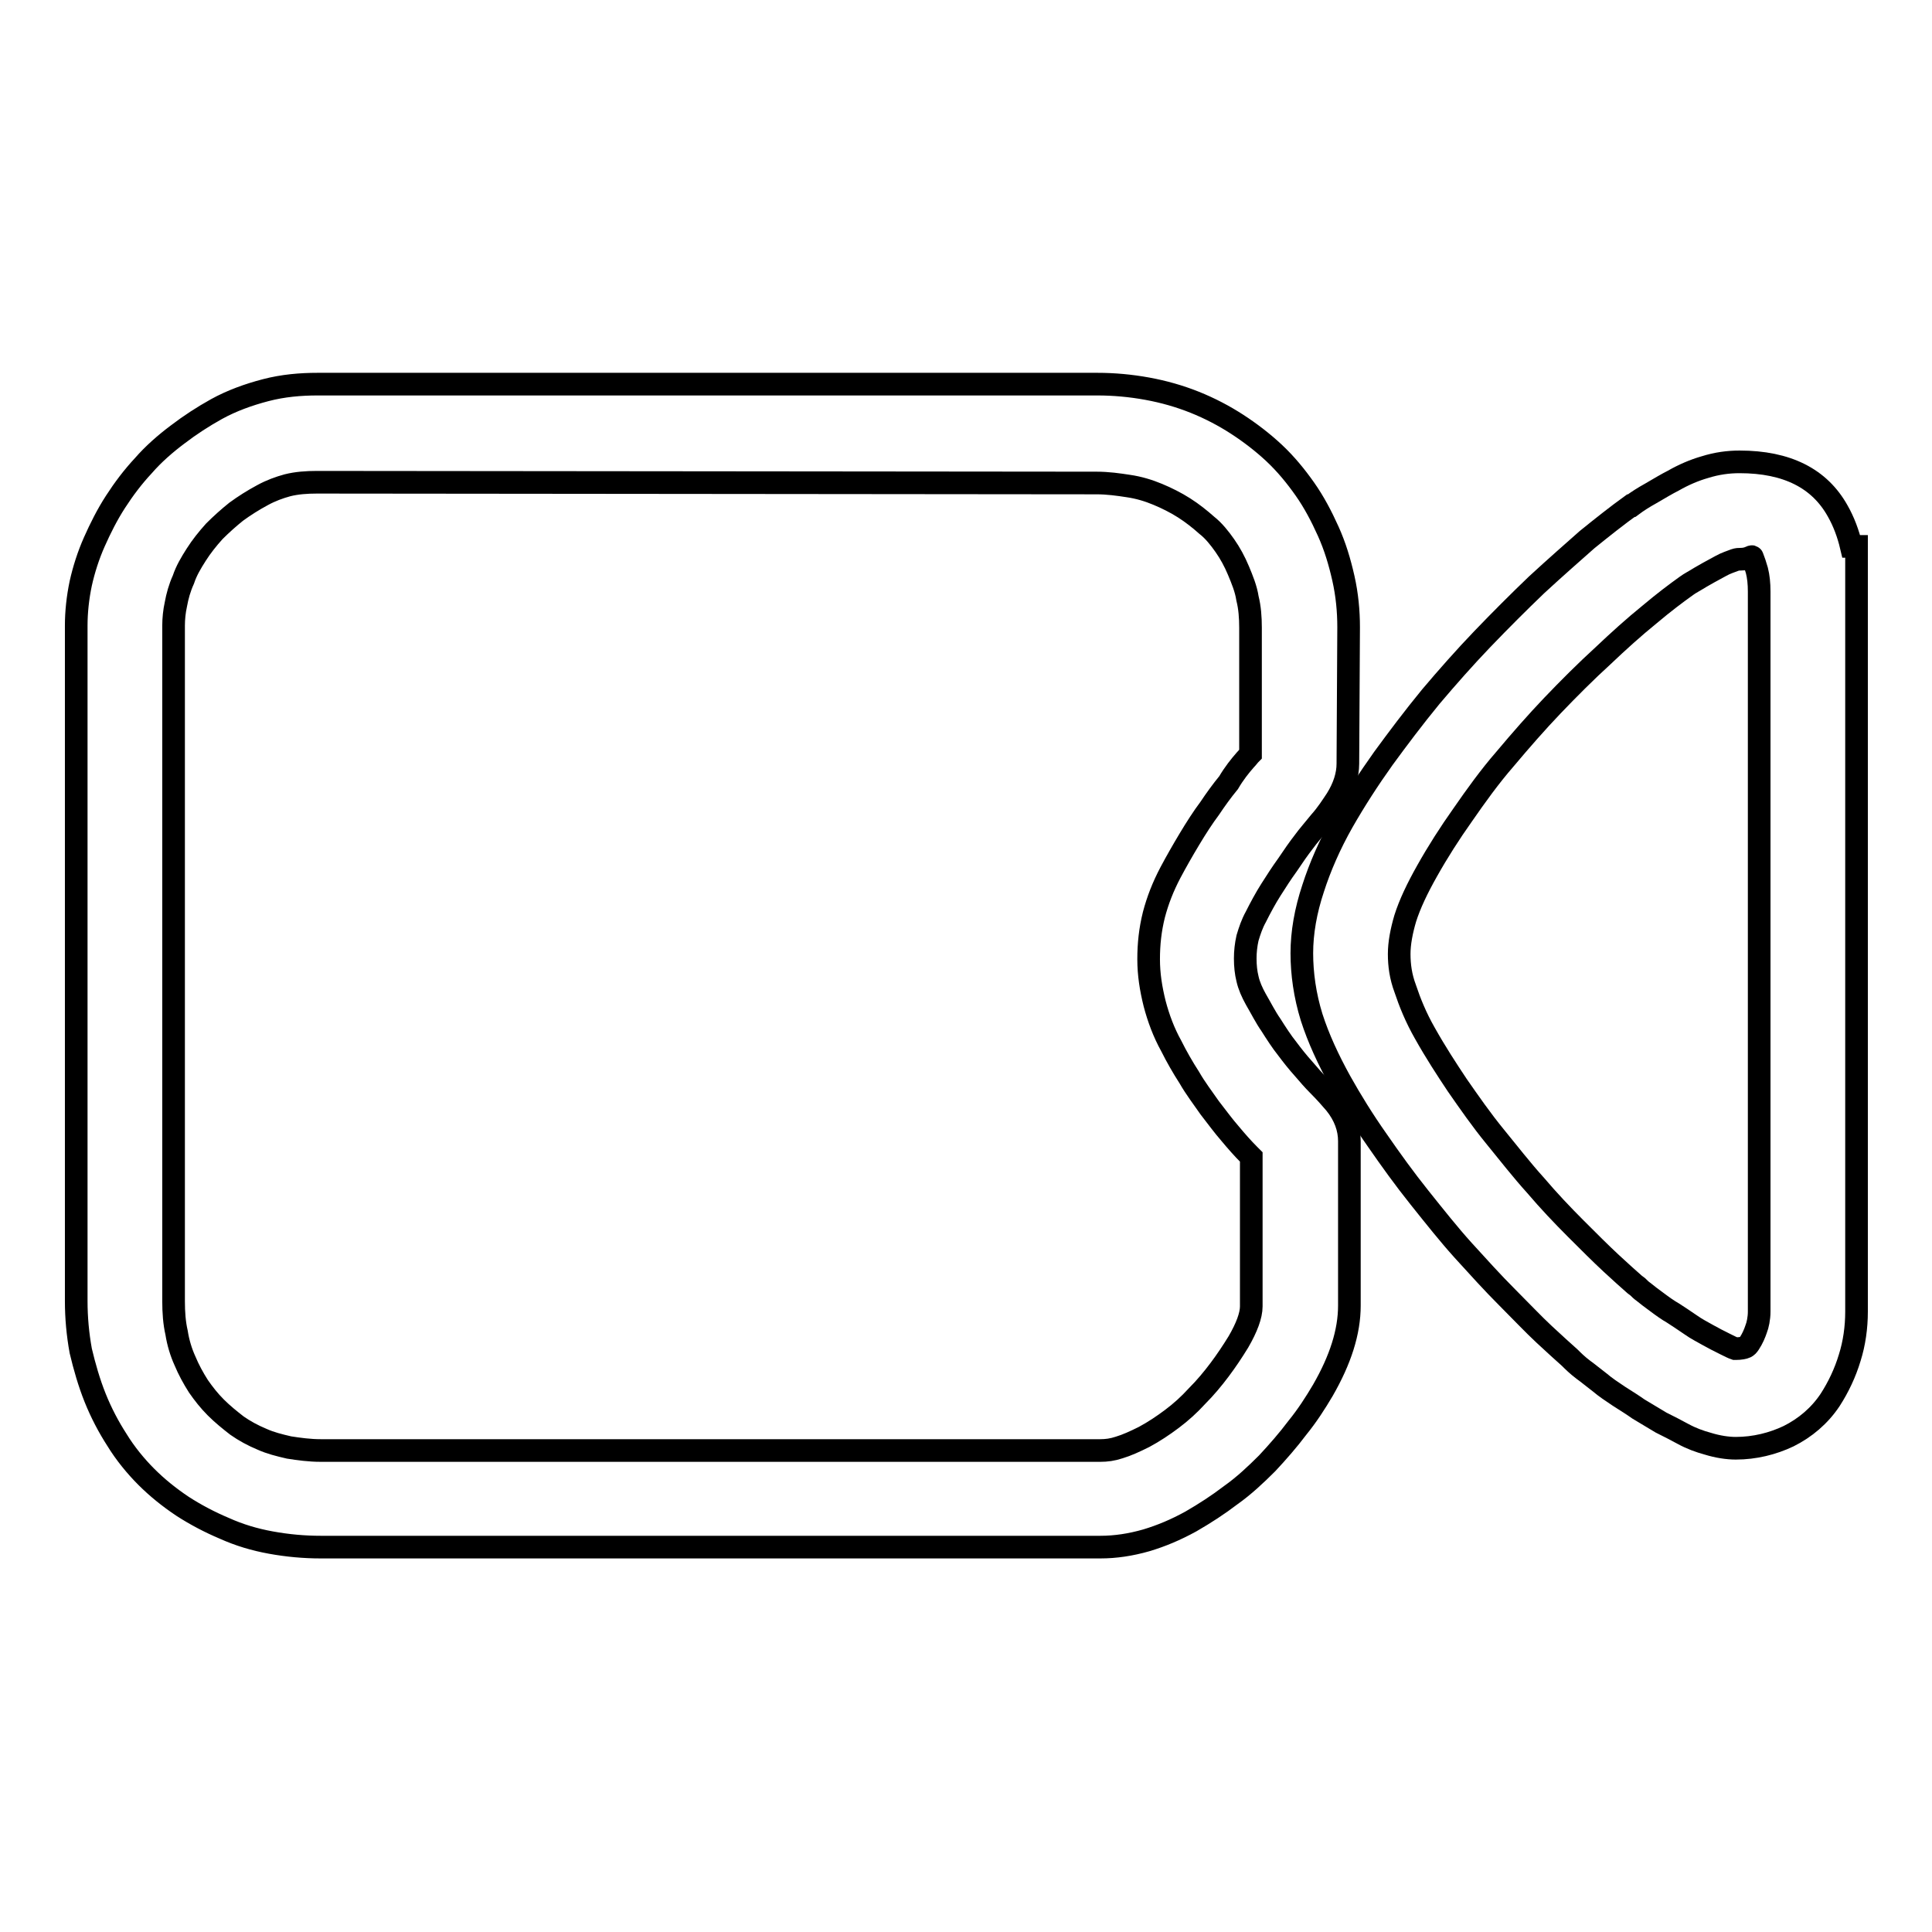
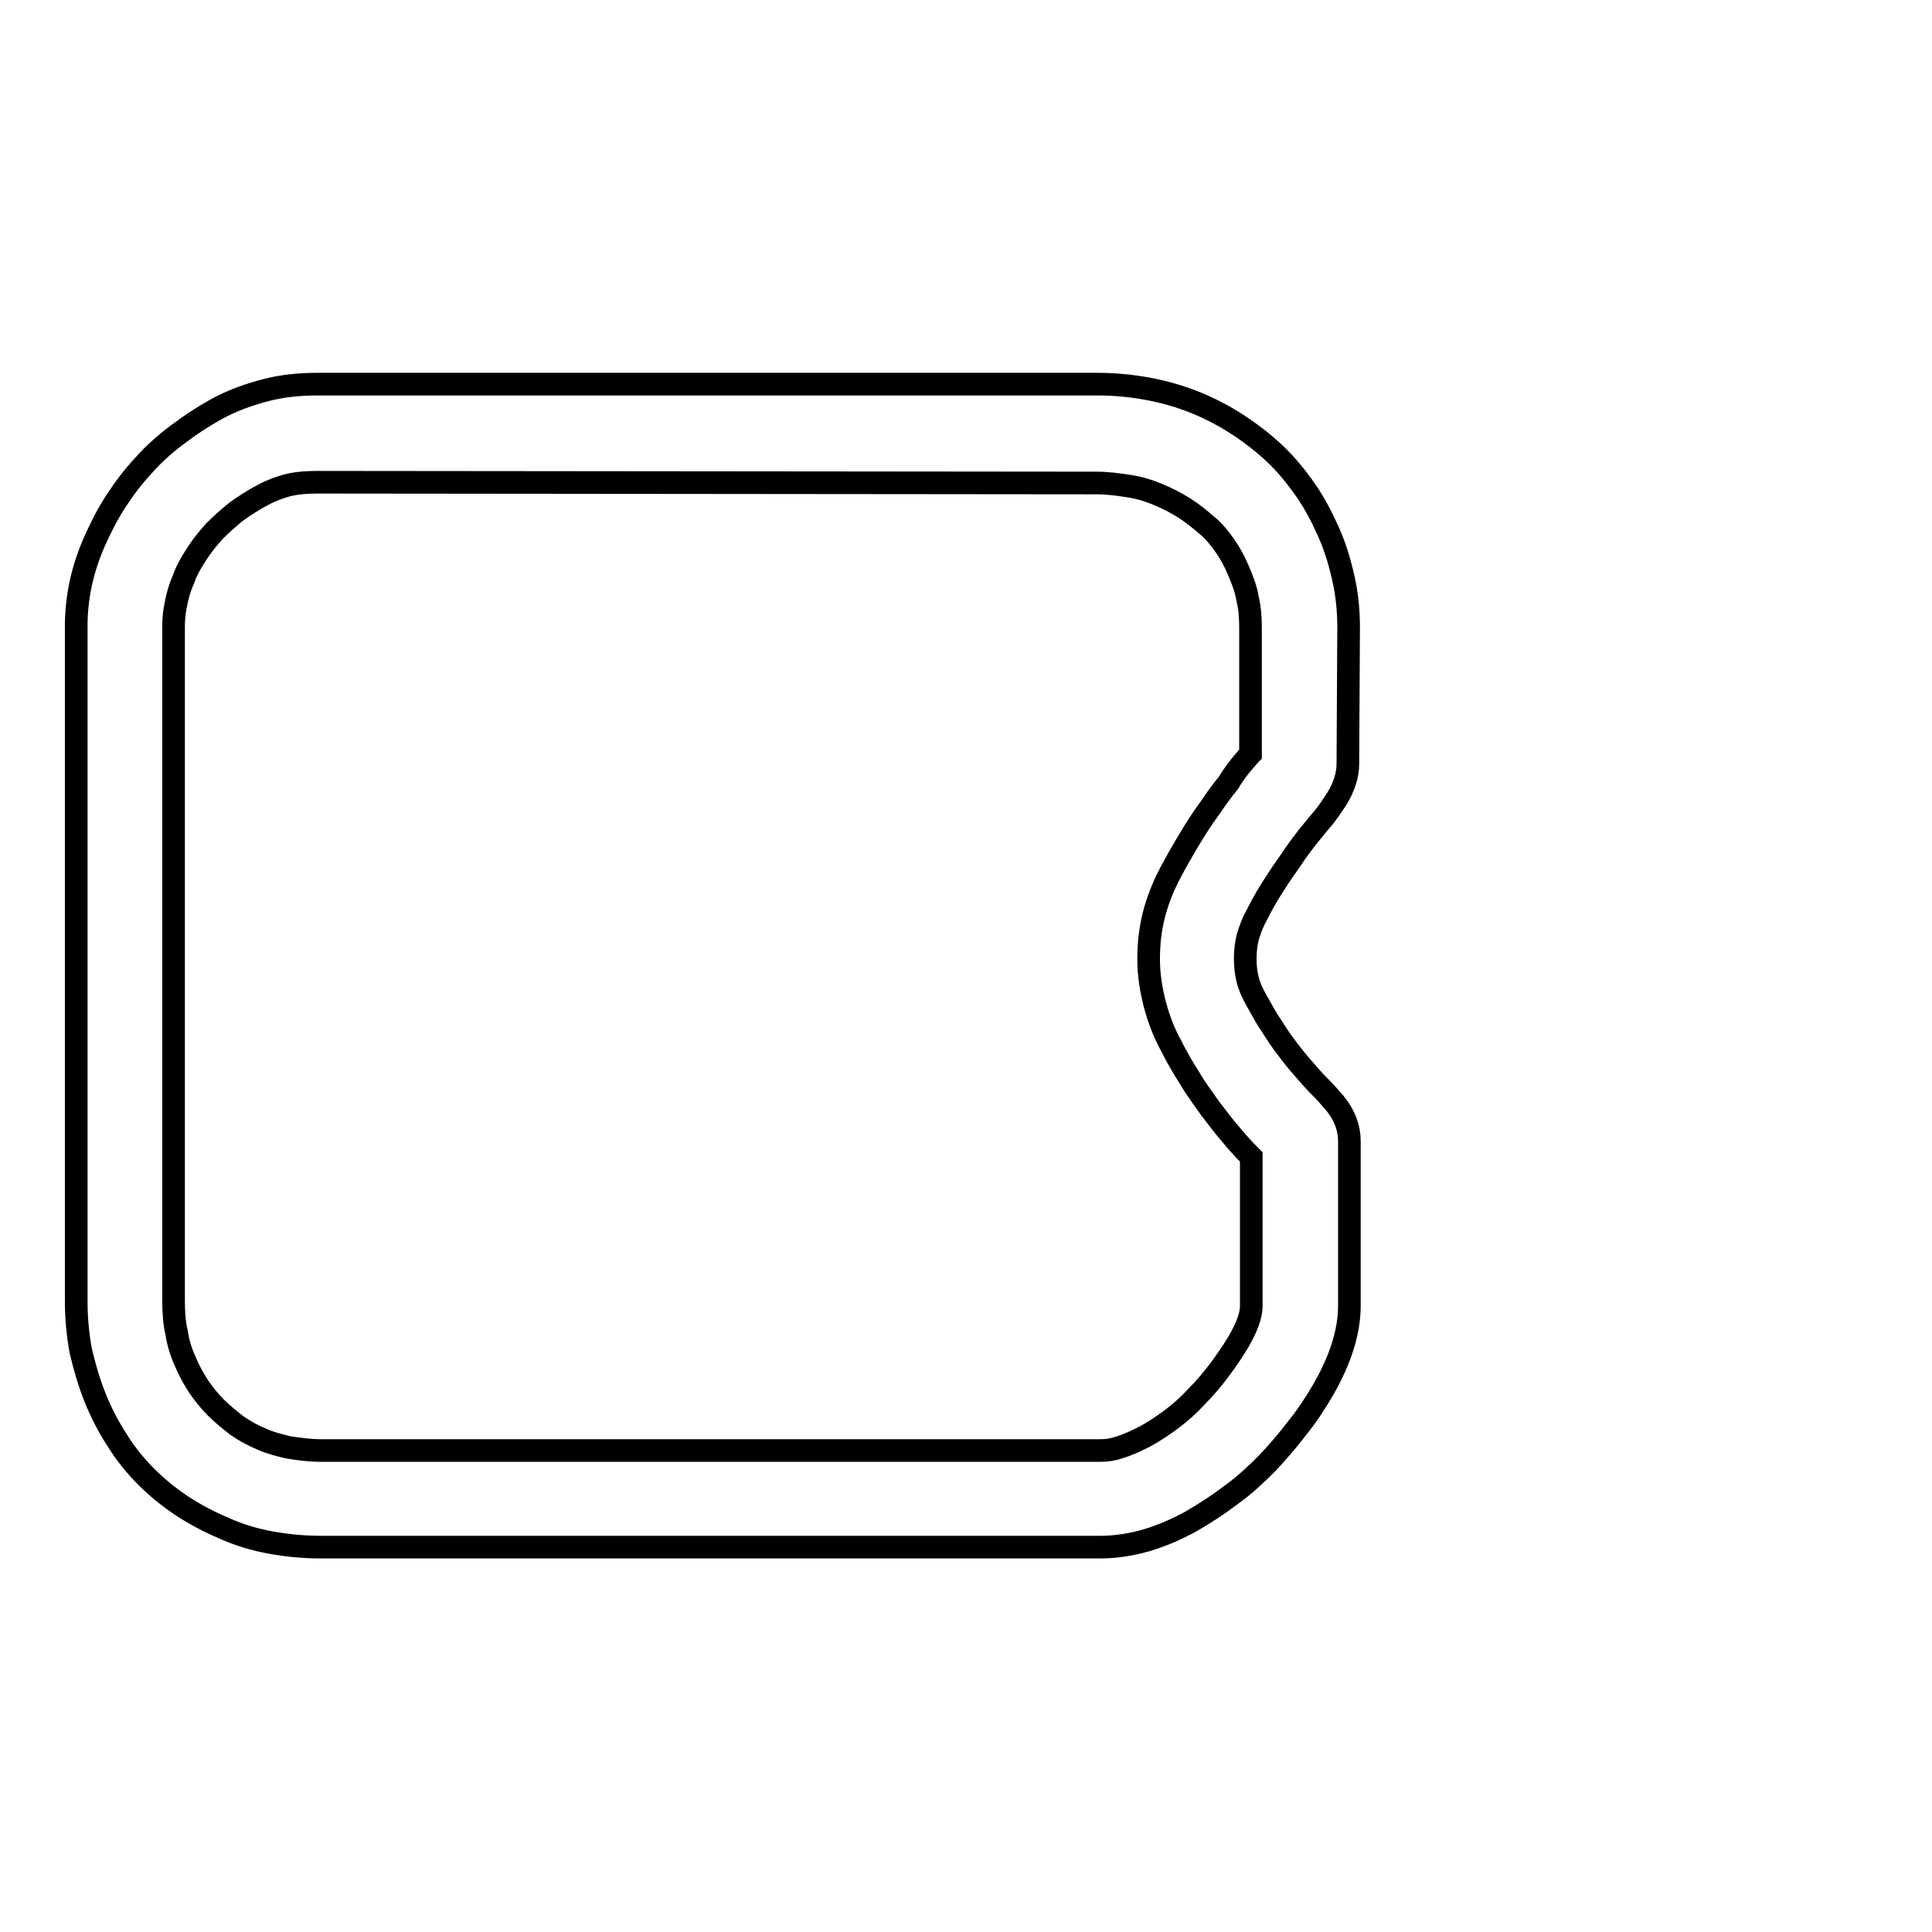
<svg xmlns="http://www.w3.org/2000/svg" version="1.1" x="0px" y="0px" viewBox="0 0 256 256" enable-background="new 0 0 256 256" xml:space="preserve">
  <g>
    <g>
      <path stroke-width="3" fill-opacity="0" stroke="#000000" d="M178.6,101.2c0,1.5-0.5,3.1-1.5,4.7c-0.6,0.9-1.3,2-2.2,3c-0.8,1-1.6,1.9-2.1,2.6c-0.7,0.9-1.4,1.9-2.2,3.1l0,0c-0.8,1.1-1.5,2.2-2.2,3.3c-0.7,1.1-1.4,2.4-2,3.6c-0.5,0.9-0.8,1.8-1.1,2.8c-0.2,0.9-0.3,1.8-0.3,2.7c0,1,0.1,1.9,0.3,2.7c0.2,0.9,0.6,1.8,1.1,2.7l0,0c0.7,1.2,1.3,2.4,2,3.4c0.7,1.1,1.4,2.2,2.2,3.2l0,0c0.6,0.8,1.3,1.7,2.2,2.7c0.6,0.7,1.2,1.4,1.9,2.1c0.9,0.9,1.6,1.7,2.2,2.4c1.3,1.6,1.9,3.3,1.9,5v21.8c0,3.5-1.2,7.2-3.5,11.2c-1,1.7-2.1,3.4-3.4,5c-1.2,1.6-2.6,3.2-4,4.7c-1.5,1.5-3.1,3-4.8,4.2c-1.7,1.3-3.4,2.4-5.3,3.5c-2,1.1-3.9,1.9-5.9,2.5h0c-2.1,0.6-4.1,0.9-6.1,0.9H42.5c-2.2,0-4.4-0.2-6.6-0.6c-2.2-0.4-4.2-1-6.2-1.9l0,0c-1.9-0.8-3.8-1.8-5.5-2.9c-1.8-1.2-3.4-2.5-4.8-3.9c-1.4-1.4-2.8-3.1-3.9-4.9c-1.1-1.7-2.1-3.6-2.9-5.6c-0.8-2-1.4-4.1-1.9-6.2c-0.4-2.2-0.6-4.4-0.6-6.6V82.9c0-1.8,0.2-3.7,0.6-5.6c0.4-1.8,1-3.7,1.8-5.5c0.8-1.8,1.7-3.6,2.8-5.3c1.1-1.7,2.3-3.3,3.7-4.8l0,0c1.3-1.5,2.9-2.9,4.5-4.1c1.7-1.3,3.4-2.4,5.2-3.4c2-1.1,4.2-1.9,6.5-2.5c2.3-0.6,4.6-0.8,6.9-0.8v0l103.3,0c2.2,0,4.4,0.2,6.6,0.6c2.2,0.4,4.3,1,6.3,1.8h0c2,0.8,3.9,1.8,5.6,2.9c1.7,1.1,3.4,2.4,4.9,3.8c1.6,1.5,2.9,3.1,4.1,4.8c1.2,1.7,2.2,3.6,3.1,5.6l0,0c0.9,2,1.5,4,2,6.2c0.5,2.2,0.7,4.4,0.7,6.5L178.6,101.2L178.6,101.2z M165,100.7c0.3-0.3,0.5-0.6,0.7-0.8V83.2c0-1.4-0.1-2.7-0.4-3.9c-0.2-1.3-0.7-2.5-1.2-3.7l0,0c-0.5-1.2-1.1-2.3-1.8-3.3c-0.7-1-1.5-2-2.4-2.7c-0.9-0.8-1.9-1.6-3-2.3c-1.1-0.7-2.3-1.3-3.5-1.8l0,0c-1.2-0.5-2.5-0.9-3.9-1.1c-1.3-0.2-2.7-0.4-4.2-0.4v0L42,63.9c-1.4,0-2.7,0.1-3.9,0.4c-1.1,0.3-2.2,0.7-3.3,1.3c-1.3,0.7-2.4,1.4-3.5,2.2c-1,0.8-2,1.7-2.9,2.6l0,0c-0.9,1-1.7,2-2.4,3.1c-0.7,1.1-1.3,2.1-1.7,3.3c-0.5,1.1-0.8,2.2-1,3.3C23.1,81,23,82,23,82.9v89.5c0,1.5,0.1,2.9,0.4,4.2c0.2,1.3,0.6,2.6,1.1,3.7c0.5,1.2,1.1,2.3,1.8,3.4c0.7,1,1.4,1.9,2.3,2.8c0.9,0.9,1.9,1.7,2.8,2.4c1,0.7,2.1,1.3,3.3,1.8h0c1.1,0.5,2.3,0.8,3.6,1.1c1.3,0.2,2.7,0.4,4.2,0.4h103.3c0.8,0,1.6-0.1,2.5-0.4l0,0c1-0.3,2.1-0.8,3.3-1.4c1.3-0.7,2.5-1.5,3.7-2.4c1.2-0.9,2.3-1.9,3.3-3c1.1-1.1,2.1-2.3,3-3.5c0.9-1.2,1.7-2.4,2.5-3.7c1.1-1.9,1.7-3.5,1.7-4.7v-19.8c-0.1-0.1-0.2-0.2-0.3-0.3c-0.8-0.8-1.6-1.7-2.6-2.9c-0.7-0.8-1.6-2-2.6-3.3l0,0c-0.9-1.3-1.9-2.6-2.7-4c-0.9-1.4-1.7-2.8-2.4-4.2v0c-1-1.8-1.7-3.7-2.2-5.6c-0.5-2-0.8-3.9-0.8-5.9c0-2,0.2-3.9,0.7-5.9c0.5-1.9,1.2-3.7,2.2-5.6c0.8-1.5,1.6-2.9,2.5-4.4c0.9-1.5,1.8-2.9,2.7-4.1l0,0c0.8-1.2,1.6-2.3,2.5-3.4C163.5,102.5,164.3,101.5,165,100.7L165,100.7z" />
-       <path stroke-width="3" fill-opacity="0" stroke="#000000" d="M246,78.8v95c0,2.1-0.3,4.2-0.9,6.1c-0.6,2-1.5,3.9-2.6,5.6l0,0c-1.4,2.1-3.3,3.7-5.5,4.8c-2.1,1-4.5,1.6-7,1.6c-1.1,0-2.4-0.2-3.7-0.6c-1.1-0.3-2.2-0.7-3.3-1.3c-0.9-0.5-1.9-1-2.9-1.5c-1-0.6-2-1.2-3-1.8c-0.7-0.5-1.5-1-2.6-1.7c-0.9-0.6-1.8-1.2-2.5-1.8l0,0c-0.8-0.6-1.5-1.2-2.2-1.7c-0.8-0.6-1.4-1.2-1.8-1.6c-0.9-0.8-2-1.8-3.4-3.1c-1.4-1.3-3-3-4.9-4.9c-1.9-1.9-3.8-4-5.8-6.2c-1.9-2.1-3.8-4.5-5.8-7c-2-2.5-3.8-5-5.6-7.6c-1.9-2.7-3.5-5.3-4.9-7.8v0c-1.6-2.9-2.9-5.7-3.8-8.5c-0.9-2.9-1.3-5.8-1.3-8.5c0-2.7,0.5-5.6,1.5-8.6c0.9-2.8,2.2-5.8,3.9-8.8c1.6-2.8,3.4-5.6,5.4-8.4c1.9-2.6,4-5.4,6.3-8.2v0c2.2-2.6,4.5-5.2,6.8-7.6c2.4-2.5,4.8-4.9,7.2-7.2h0c2.6-2.4,4.9-4.4,6.7-6c2.1-1.7,4-3.2,5.8-4.5l0.1,0c0.8-0.6,1.6-1.1,2.5-1.6h0c1.2-0.7,2.2-1.3,3-1.7l0,0c1.4-0.8,2.8-1.4,4.2-1.8c1.6-0.5,3.1-0.7,4.6-0.7c6.3,0,10.6,2.2,13,6.5c0.8,1.4,1.4,3,1.8,4.7h0.7V78.8L246,78.8z M233.1,173.8V78.4h0c0-1.1-0.1-2-0.3-2.8c-0.2-0.7-0.4-1.3-0.6-1.8c-0.1-0.2-0.4,0.3-1.6,0.3c-0.2,0-0.4,0-0.7,0.1c-0.5,0.2-1.2,0.4-1.9,0.8l0,0c-1.3,0.7-2.2,1.2-2.7,1.5l0,0c-0.8,0.5-1.4,0.8-1.8,1.1c-1.4,1-3,2.2-4.9,3.8c-2.1,1.7-4.2,3.6-6.2,5.5l0,0c-2.3,2.1-4.5,4.3-6.7,6.6c-2.1,2.2-4.2,4.6-6.3,7.1l0,0c-2,2.3-3.8,4.8-5.6,7.4c-1.7,2.4-3.3,4.9-4.7,7.4c-1.3,2.3-2.3,4.4-2.9,6.3c-0.5,1.7-0.8,3.3-0.8,4.7c0,1.5,0.2,3,0.8,4.6c0.6,1.8,1.4,3.8,2.6,5.9l0,0c1.4,2.5,2.9,4.8,4.3,6.9c1.6,2.3,3.2,4.6,5,6.8c1.8,2.2,3.5,4.4,5.4,6.5c1.7,2,3.5,3.9,5.3,5.7c1.8,1.8,3.3,3.3,4.7,4.6c1.3,1.2,2.3,2.1,3.1,2.8l0.4,0.3c0.2,0.2,0.5,0.5,0.8,0.7c0.5,0.4,1,0.8,1.7,1.3l0,0c0.8,0.6,1.5,1.1,2.2,1.5c0.6,0.4,1.4,0.9,2.4,1.6c0.7,0.5,1.5,0.9,2.2,1.3c0.7,0.4,1.5,0.8,2.3,1.2c0.6,0.3,1,0.5,1.3,0.6c0.1,0,0.1,0,0.1,0c0.6,0,1.1-0.1,1.3-0.2c0.2-0.1,0.3-0.2,0.5-0.5v0c0.4-0.6,0.7-1.3,0.9-1.9C232.9,175.6,233.1,174.7,233.1,173.8L233.1,173.8z" />
    </g>
  </g>
</svg>